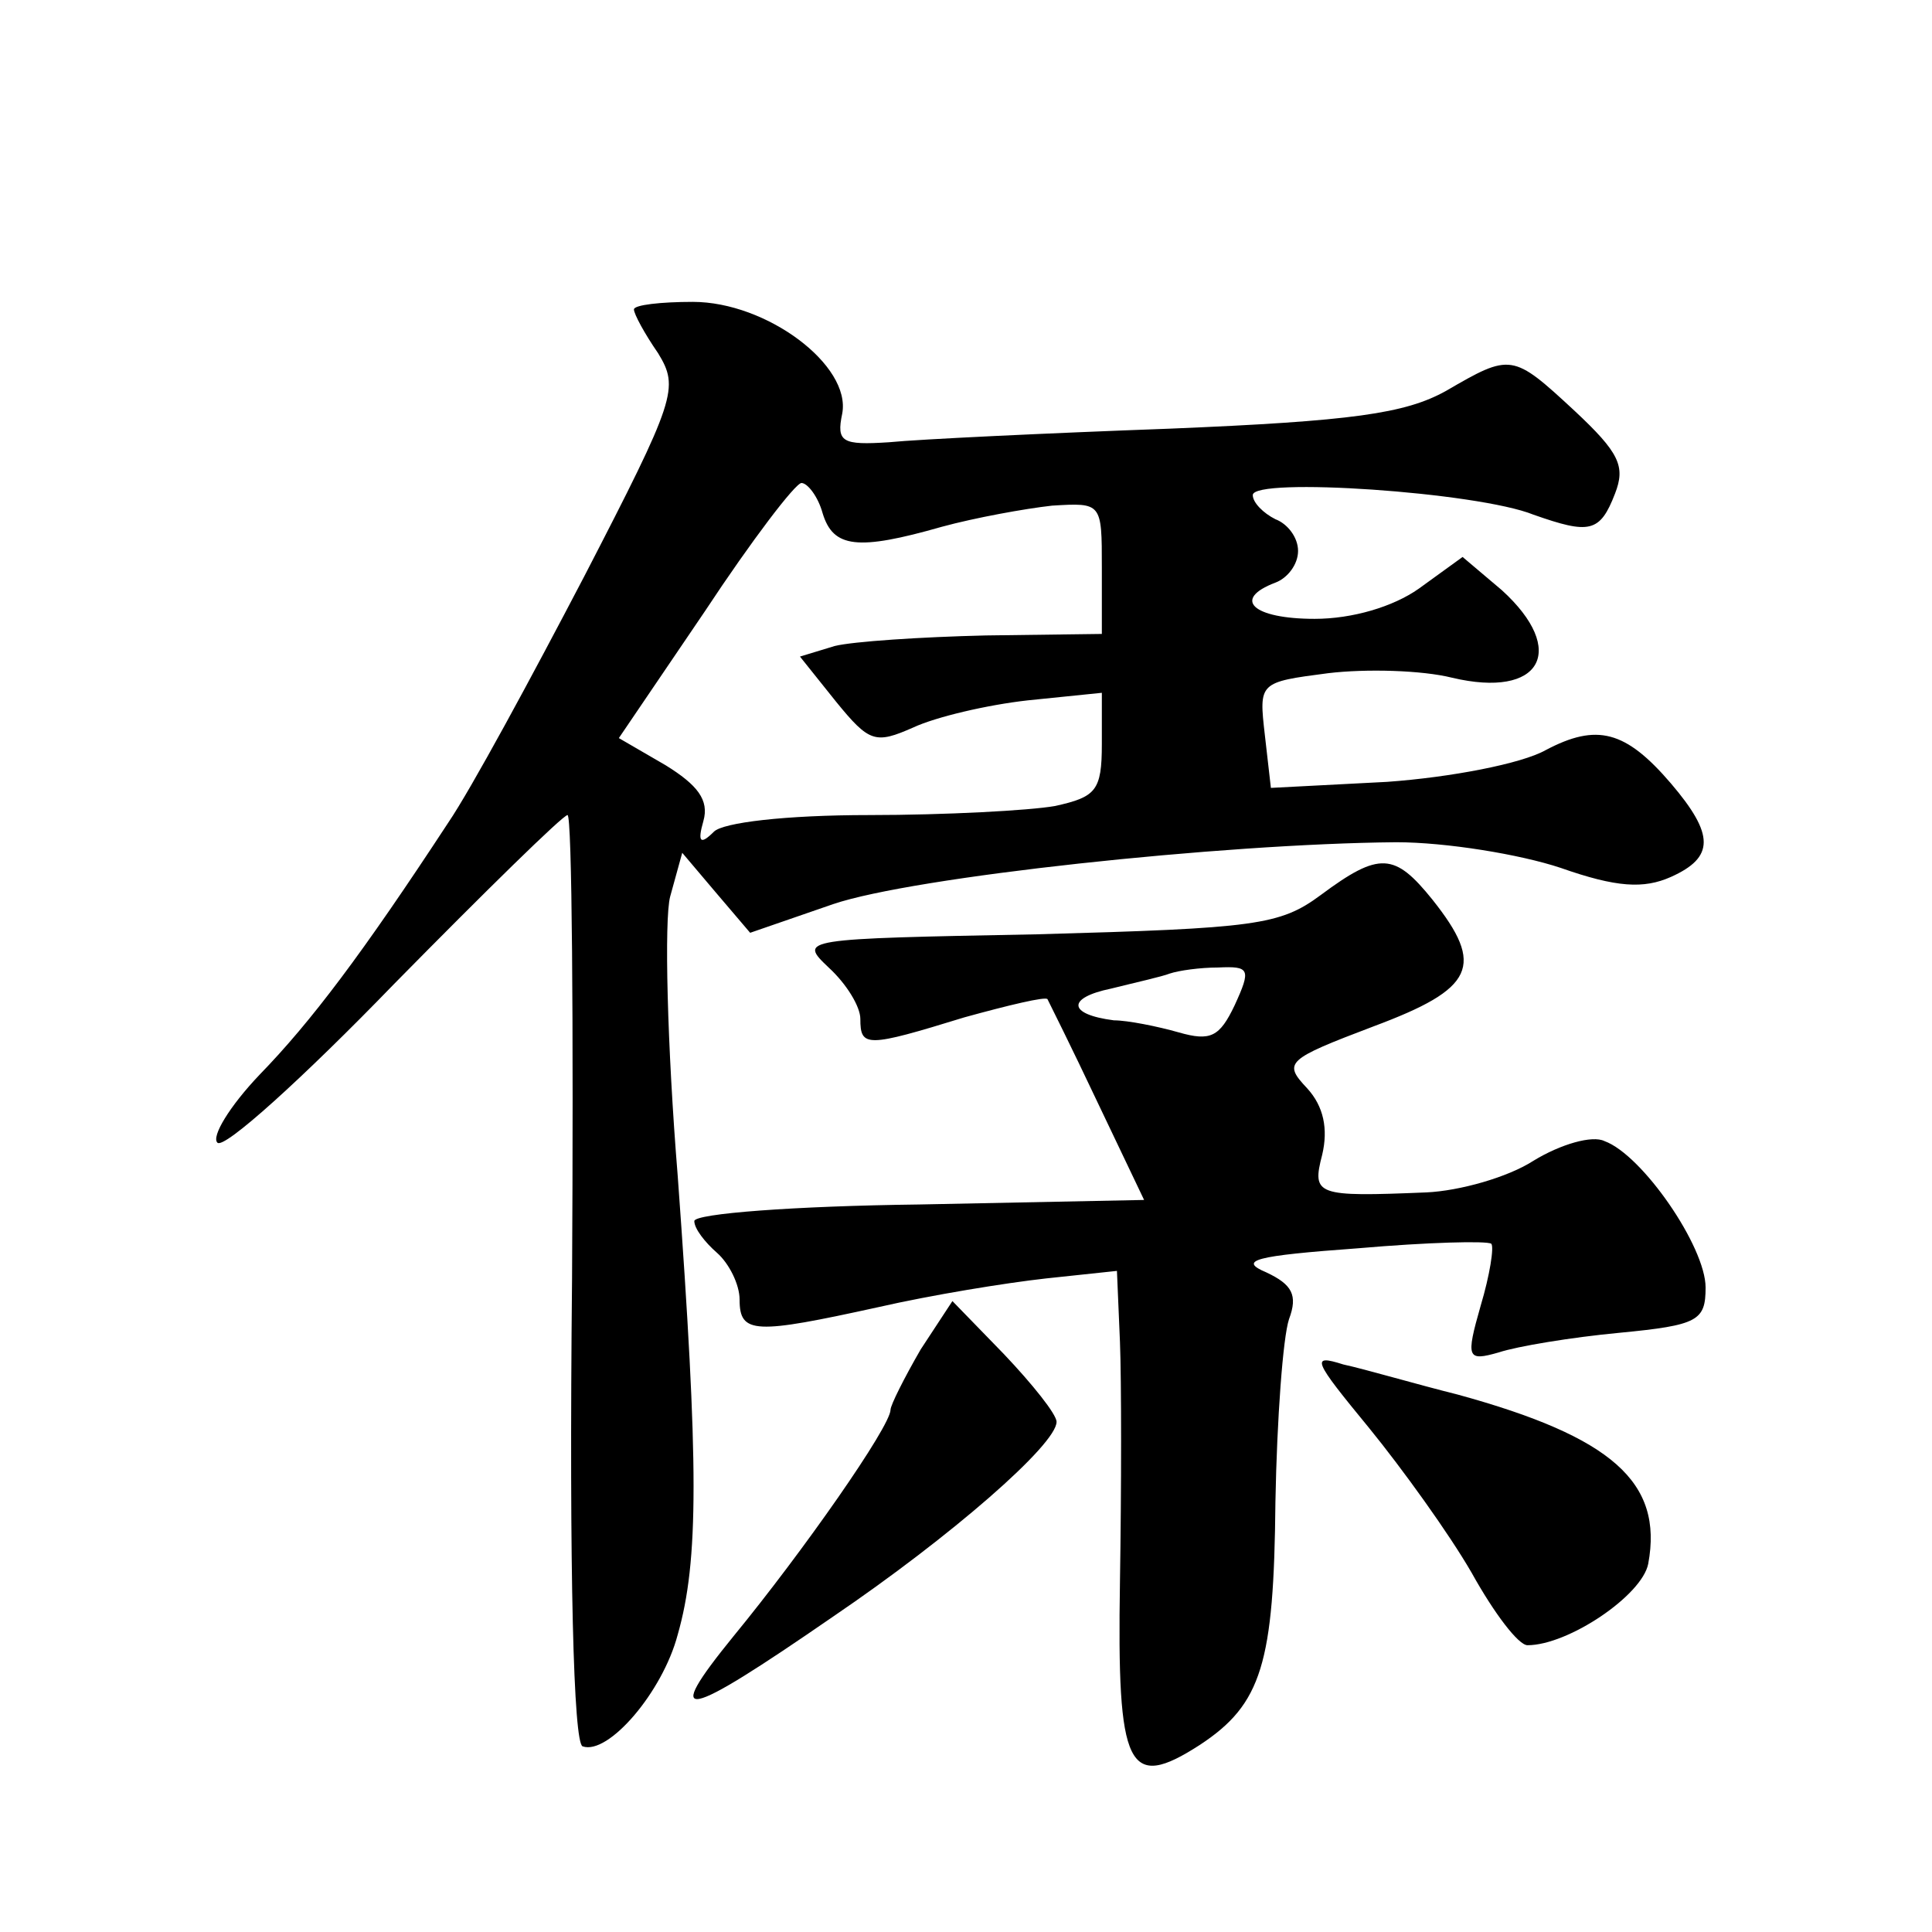
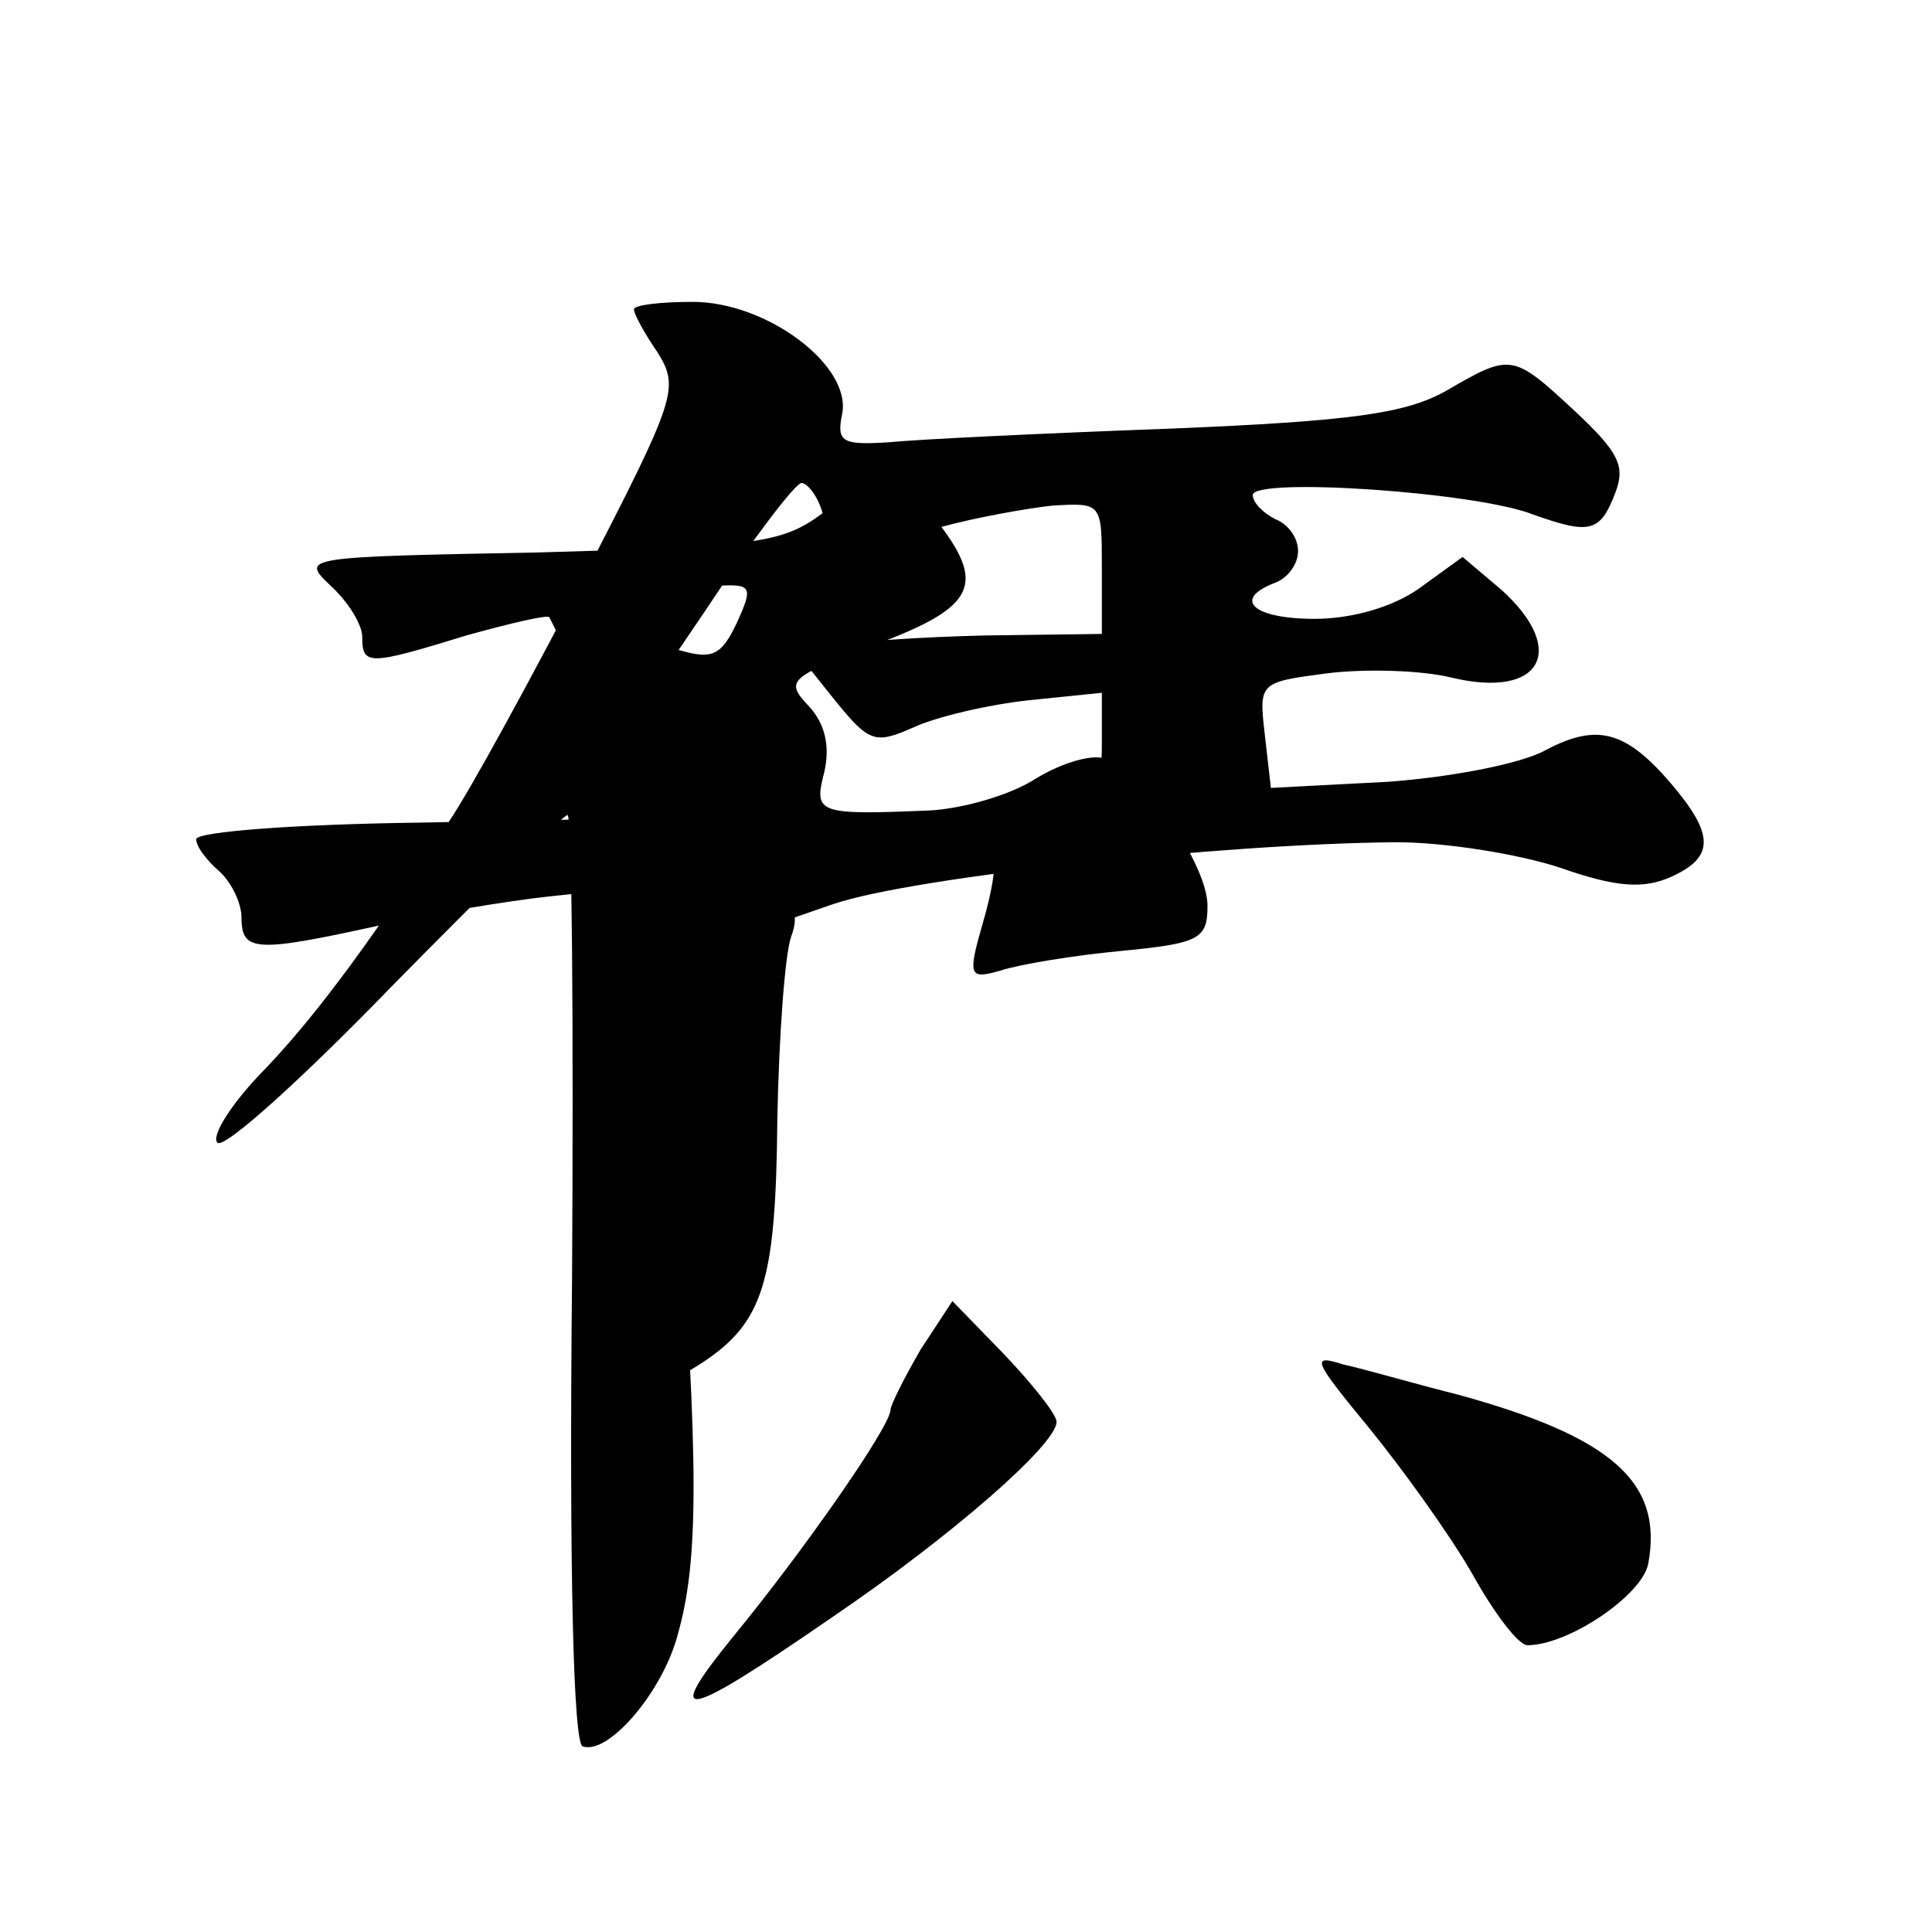
<svg xmlns="http://www.w3.org/2000/svg" version="1.0" width="128pt" height="128pt" viewBox="0 0 128 128" preserveAspectRatio="xMidYMid meet">
  <g transform="translate(0,128) scale(0.1,-0.1)" fill="#0" stroke="none">
-     <path d="M420 1075 c0 -3 7 -16 16 -29 14 -23 12 -30 -49 -148 -35 -67 -75 -141 -90 -163 -57 -87 -91 -132 -125 -167 -20 -21 -32 -41 -28 -45 4 -5 57 43 117 105 60 61 112 112 115 112 3 0 4 -138 3 -307 -2 -197 1 -308 7 -310 17 -6 53 36 63 74 14 49 14 112 0 304 -7 86 -9 170 -5 185 l8 29 22 -26 23 -27 55 19 c53 18 257 40 373 41 33 0 82 -8 109 -17 37 -13 55 -14 73 -6 29 13 29 28 0 62 -30 35 -49 40 -83 22 -16 -9 -63 -18 -105 -21 l-77 -4 -4 35 c-4 35 -4 35 42 41 25 3 62 2 82 -3 59 -14 77 18 33 58 l-26 22 -29 -21 c-17 -12 -44 -20 -69 -20 -41 0 -55 13 -26 24 8 3 15 12 15 21 0 9 -7 18 -15 21 -8 4 -15 11 -15 16 0 12 149 2 186 -13 37 -13 44 -12 54 14 7 18 3 27 -27 55 -41 38 -42 38 -85 13 -27 -15 -62 -20 -183 -25 -82 -3 -166 -7 -186 -9 -31 -2 -35 0 -31 19 6 32 -50 74 -99 74 -21 0 -39 -2 -39 -5z m125 -135 c7 -23 23 -25 79 -9 22 6 55 12 73 14 33 2 33 2 33 -41 l0 -44 -77 -1 c-43 -1 -88 -4 -100 -7 l-23 -7 24 -30 c22 -27 26 -28 51 -17 15 7 49 15 76 18 l49 5 0 -34 c0 -31 -4 -35 -31 -41 -17 -3 -73 -6 -123 -6 -56 0 -97 -5 -103 -11 -9 -9 -11 -7 -7 7 4 14 -4 24 -25 37 l-31 18 57 84 c31 47 60 85 64 85 4 0 11 -9 14 -20z M875 687 c-27 -20 -43 -22 -188 -26 -157 -3 -158 -3 -138 -22 12 -11 21 -26 21 -34 0 -19 4 -19 69 1 29 8 54 14 55 12 1 -2 16 -32 33 -68 l31 -65 -149 -3 c-82 -1 -149 -6 -149 -11 0 -5 7 -14 15 -21 8 -7 15 -21 15 -31 0 -23 10 -23 92 -5 35 8 84 16 111 19 l47 5 2 -47 c1 -25 1 -97 0 -159 -2 -124 5 -139 53 -108 41 27 49 54 50 161 1 55 5 109 9 121 6 16 2 23 -15 31 -19 8 -8 11 61 16 46 4 85 5 88 3 2 -2 -1 -21 -7 -41 -10 -35 -9 -37 12 -31 12 4 48 10 80 13 52 5 57 8 57 30 0 27 -42 88 -67 97 -8 4 -29 -2 -47 -13 -17 -11 -49 -20 -71 -21 -73 -3 -76 -2 -69 25 4 17 1 32 -10 44 -16 17 -14 19 44 41 67 25 74 40 39 84 -25 31 -35 32 -74 3z m-57 -73 c-10 -21 -16 -24 -37 -18 -14 4 -34 8 -43 8 -31 4 -31 15 -2 21 16 4 34 8 39 10 6 2 20 4 32 4 21 1 22 -1 11 -25z M610 386 c-11 -19 -20 -37 -20 -40 0 -11 -58 -94 -104 -150 -48 -59 -34 -56 66 13 78 53 148 114 148 129 0 5 -16 25 -35 45 l-34 35 -21 -32z M907 334 c22 -27 53 -70 68 -96 15 -27 31 -48 37 -48 27 0 76 33 80 54 10 54 -24 84 -126 112 -28 7 -62 17 -76 20 -22 7 -20 3 17 -42z" />
+     <path d="M420 1075 c0 -3 7 -16 16 -29 14 -23 12 -30 -49 -148 -35 -67 -75 -141 -90 -163 -57 -87 -91 -132 -125 -167 -20 -21 -32 -41 -28 -45 4 -5 57 43 117 105 60 61 112 112 115 112 3 0 4 -138 3 -307 -2 -197 1 -308 7 -310 17 -6 53 36 63 74 14 49 14 112 0 304 -7 86 -9 170 -5 185 l8 29 22 -26 23 -27 55 19 c53 18 257 40 373 41 33 0 82 -8 109 -17 37 -13 55 -14 73 -6 29 13 29 28 0 62 -30 35 -49 40 -83 22 -16 -9 -63 -18 -105 -21 l-77 -4 -4 35 c-4 35 -4 35 42 41 25 3 62 2 82 -3 59 -14 77 18 33 58 l-26 22 -29 -21 c-17 -12 -44 -20 -69 -20 -41 0 -55 13 -26 24 8 3 15 12 15 21 0 9 -7 18 -15 21 -8 4 -15 11 -15 16 0 12 149 2 186 -13 37 -13 44 -12 54 14 7 18 3 27 -27 55 -41 38 -42 38 -85 13 -27 -15 -62 -20 -183 -25 -82 -3 -166 -7 -186 -9 -31 -2 -35 0 -31 19 6 32 -50 74 -99 74 -21 0 -39 -2 -39 -5z m125 -135 c7 -23 23 -25 79 -9 22 6 55 12 73 14 33 2 33 2 33 -41 l0 -44 -77 -1 c-43 -1 -88 -4 -100 -7 l-23 -7 24 -30 c22 -27 26 -28 51 -17 15 7 49 15 76 18 l49 5 0 -34 c0 -31 -4 -35 -31 -41 -17 -3 -73 -6 -123 -6 -56 0 -97 -5 -103 -11 -9 -9 -11 -7 -7 7 4 14 -4 24 -25 37 l-31 18 57 84 c31 47 60 85 64 85 4 0 11 -9 14 -20z c-27 -20 -43 -22 -188 -26 -157 -3 -158 -3 -138 -22 12 -11 21 -26 21 -34 0 -19 4 -19 69 1 29 8 54 14 55 12 1 -2 16 -32 33 -68 l31 -65 -149 -3 c-82 -1 -149 -6 -149 -11 0 -5 7 -14 15 -21 8 -7 15 -21 15 -31 0 -23 10 -23 92 -5 35 8 84 16 111 19 l47 5 2 -47 c1 -25 1 -97 0 -159 -2 -124 5 -139 53 -108 41 27 49 54 50 161 1 55 5 109 9 121 6 16 2 23 -15 31 -19 8 -8 11 61 16 46 4 85 5 88 3 2 -2 -1 -21 -7 -41 -10 -35 -9 -37 12 -31 12 4 48 10 80 13 52 5 57 8 57 30 0 27 -42 88 -67 97 -8 4 -29 -2 -47 -13 -17 -11 -49 -20 -71 -21 -73 -3 -76 -2 -69 25 4 17 1 32 -10 44 -16 17 -14 19 44 41 67 25 74 40 39 84 -25 31 -35 32 -74 3z m-57 -73 c-10 -21 -16 -24 -37 -18 -14 4 -34 8 -43 8 -31 4 -31 15 -2 21 16 4 34 8 39 10 6 2 20 4 32 4 21 1 22 -1 11 -25z M610 386 c-11 -19 -20 -37 -20 -40 0 -11 -58 -94 -104 -150 -48 -59 -34 -56 66 13 78 53 148 114 148 129 0 5 -16 25 -35 45 l-34 35 -21 -32z M907 334 c22 -27 53 -70 68 -96 15 -27 31 -48 37 -48 27 0 76 33 80 54 10 54 -24 84 -126 112 -28 7 -62 17 -76 20 -22 7 -20 3 17 -42z" />
  </g>
</svg>